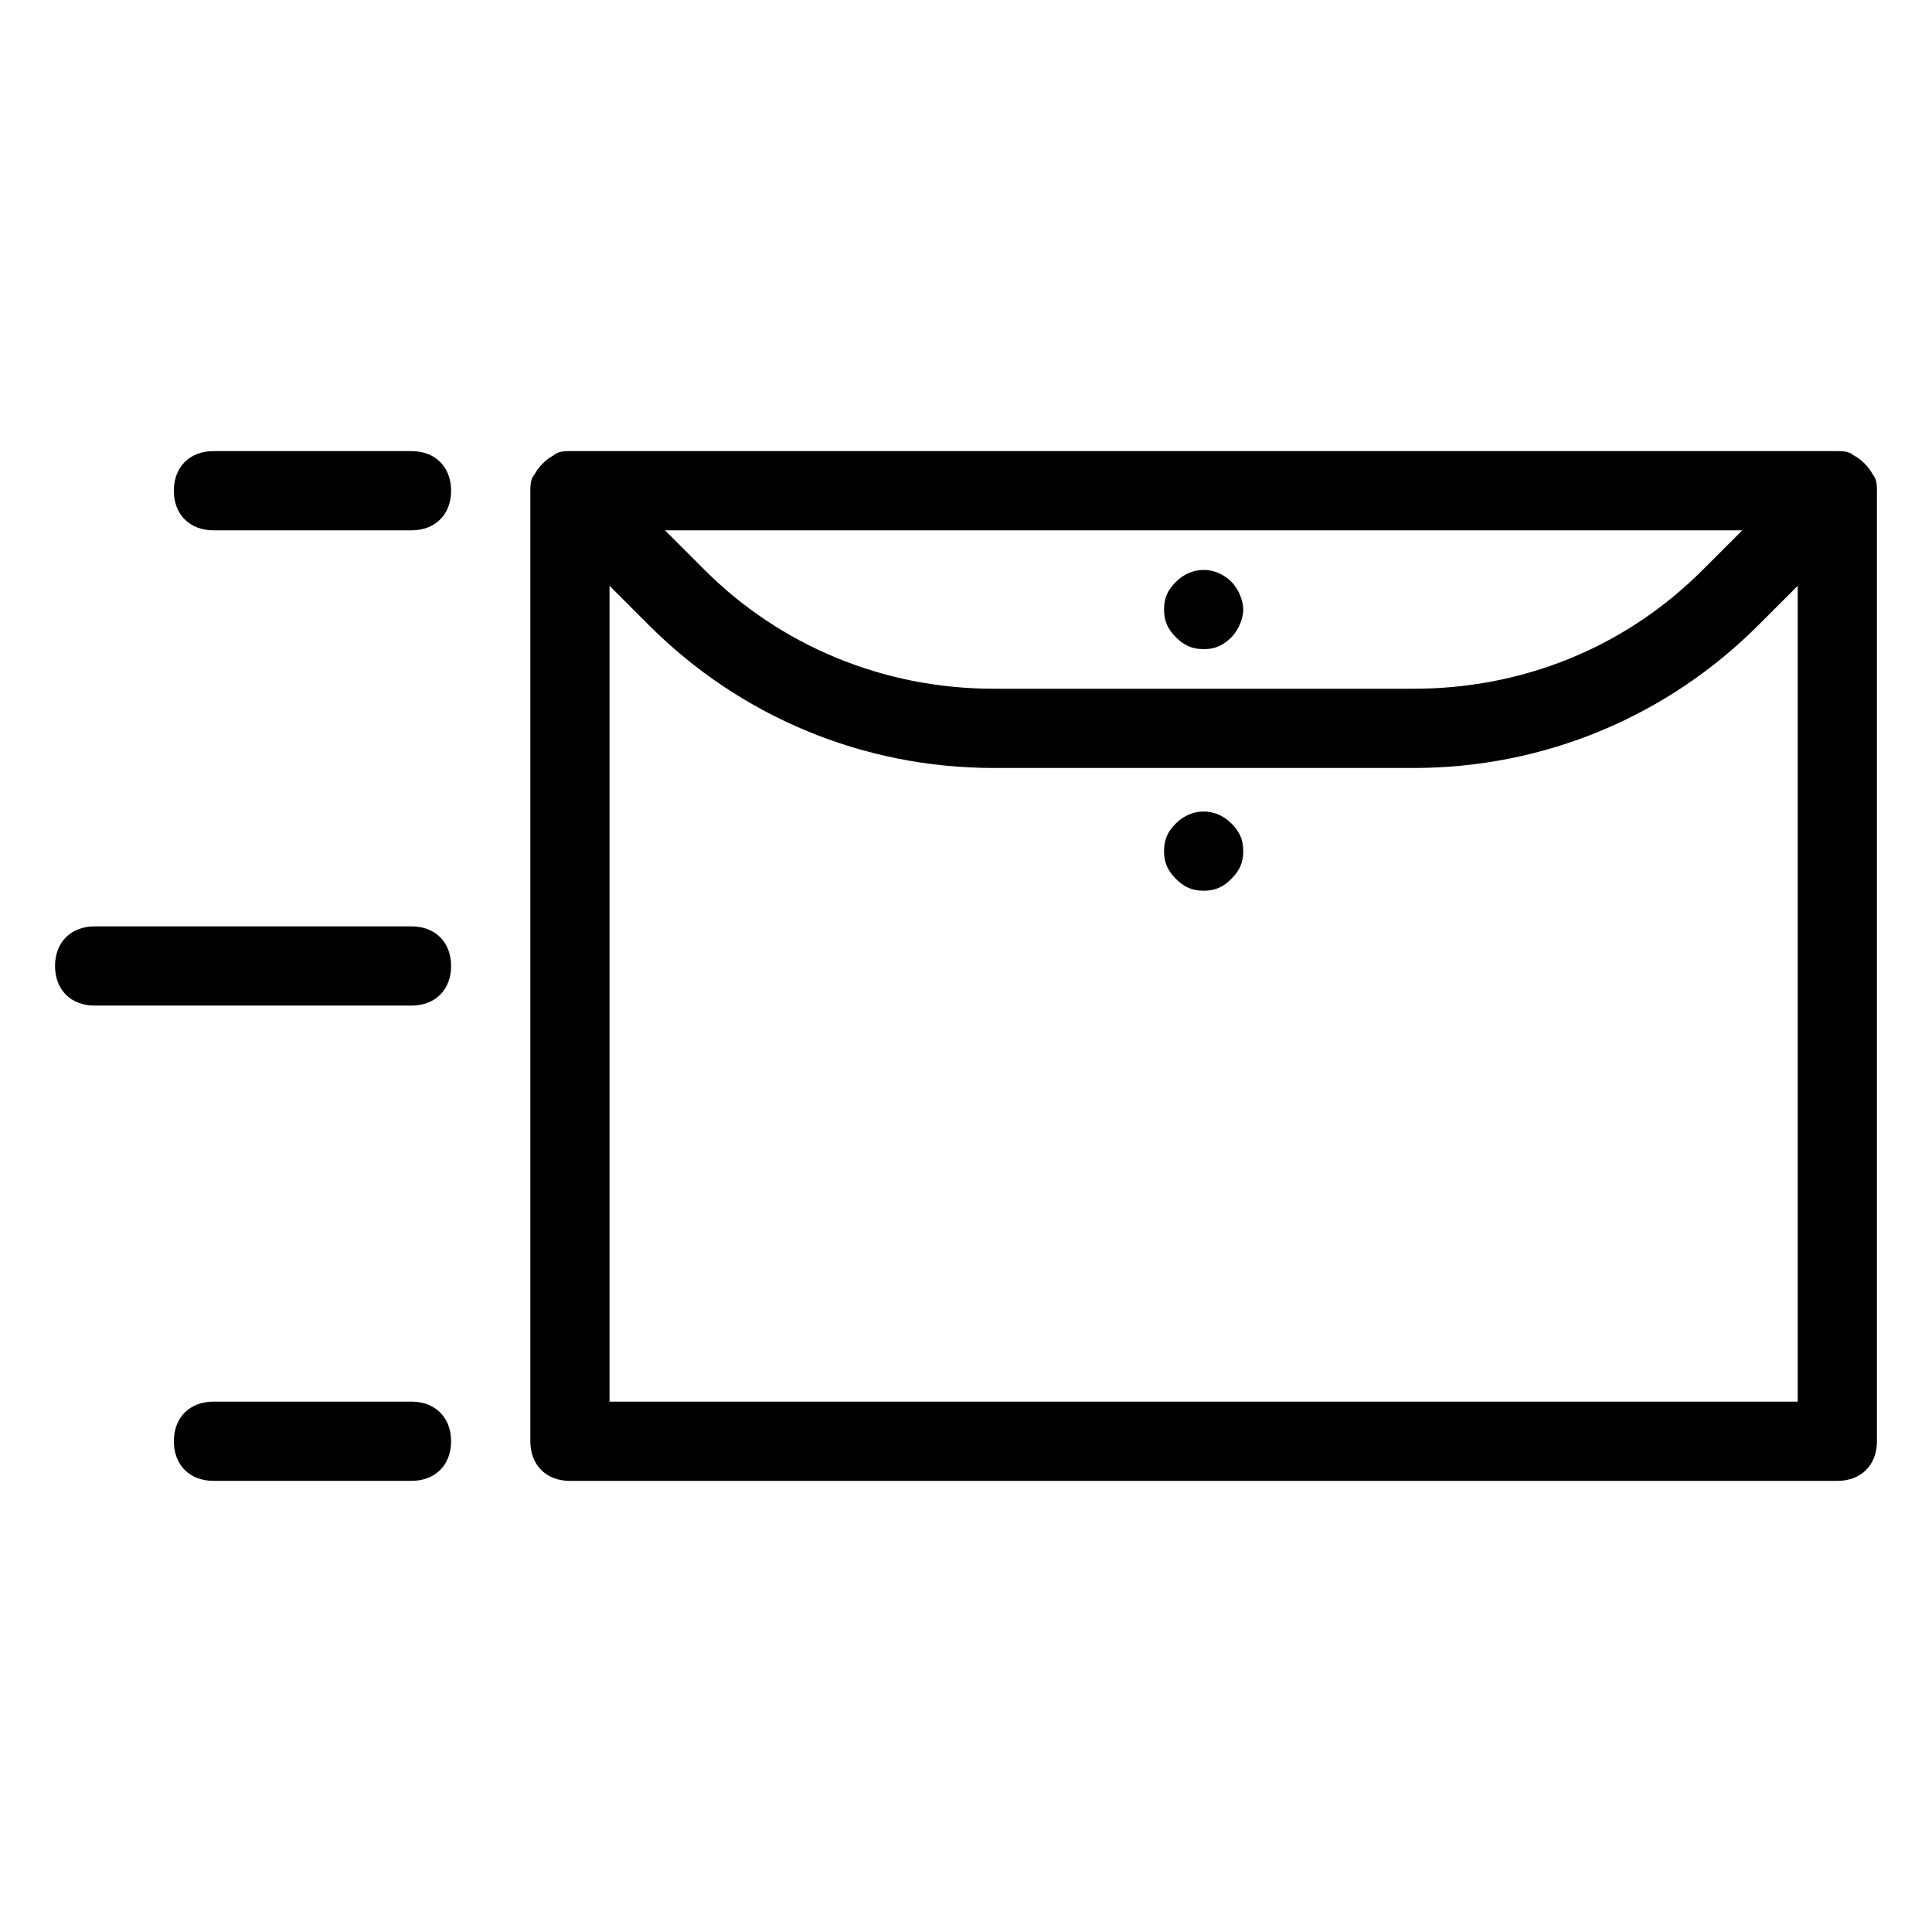
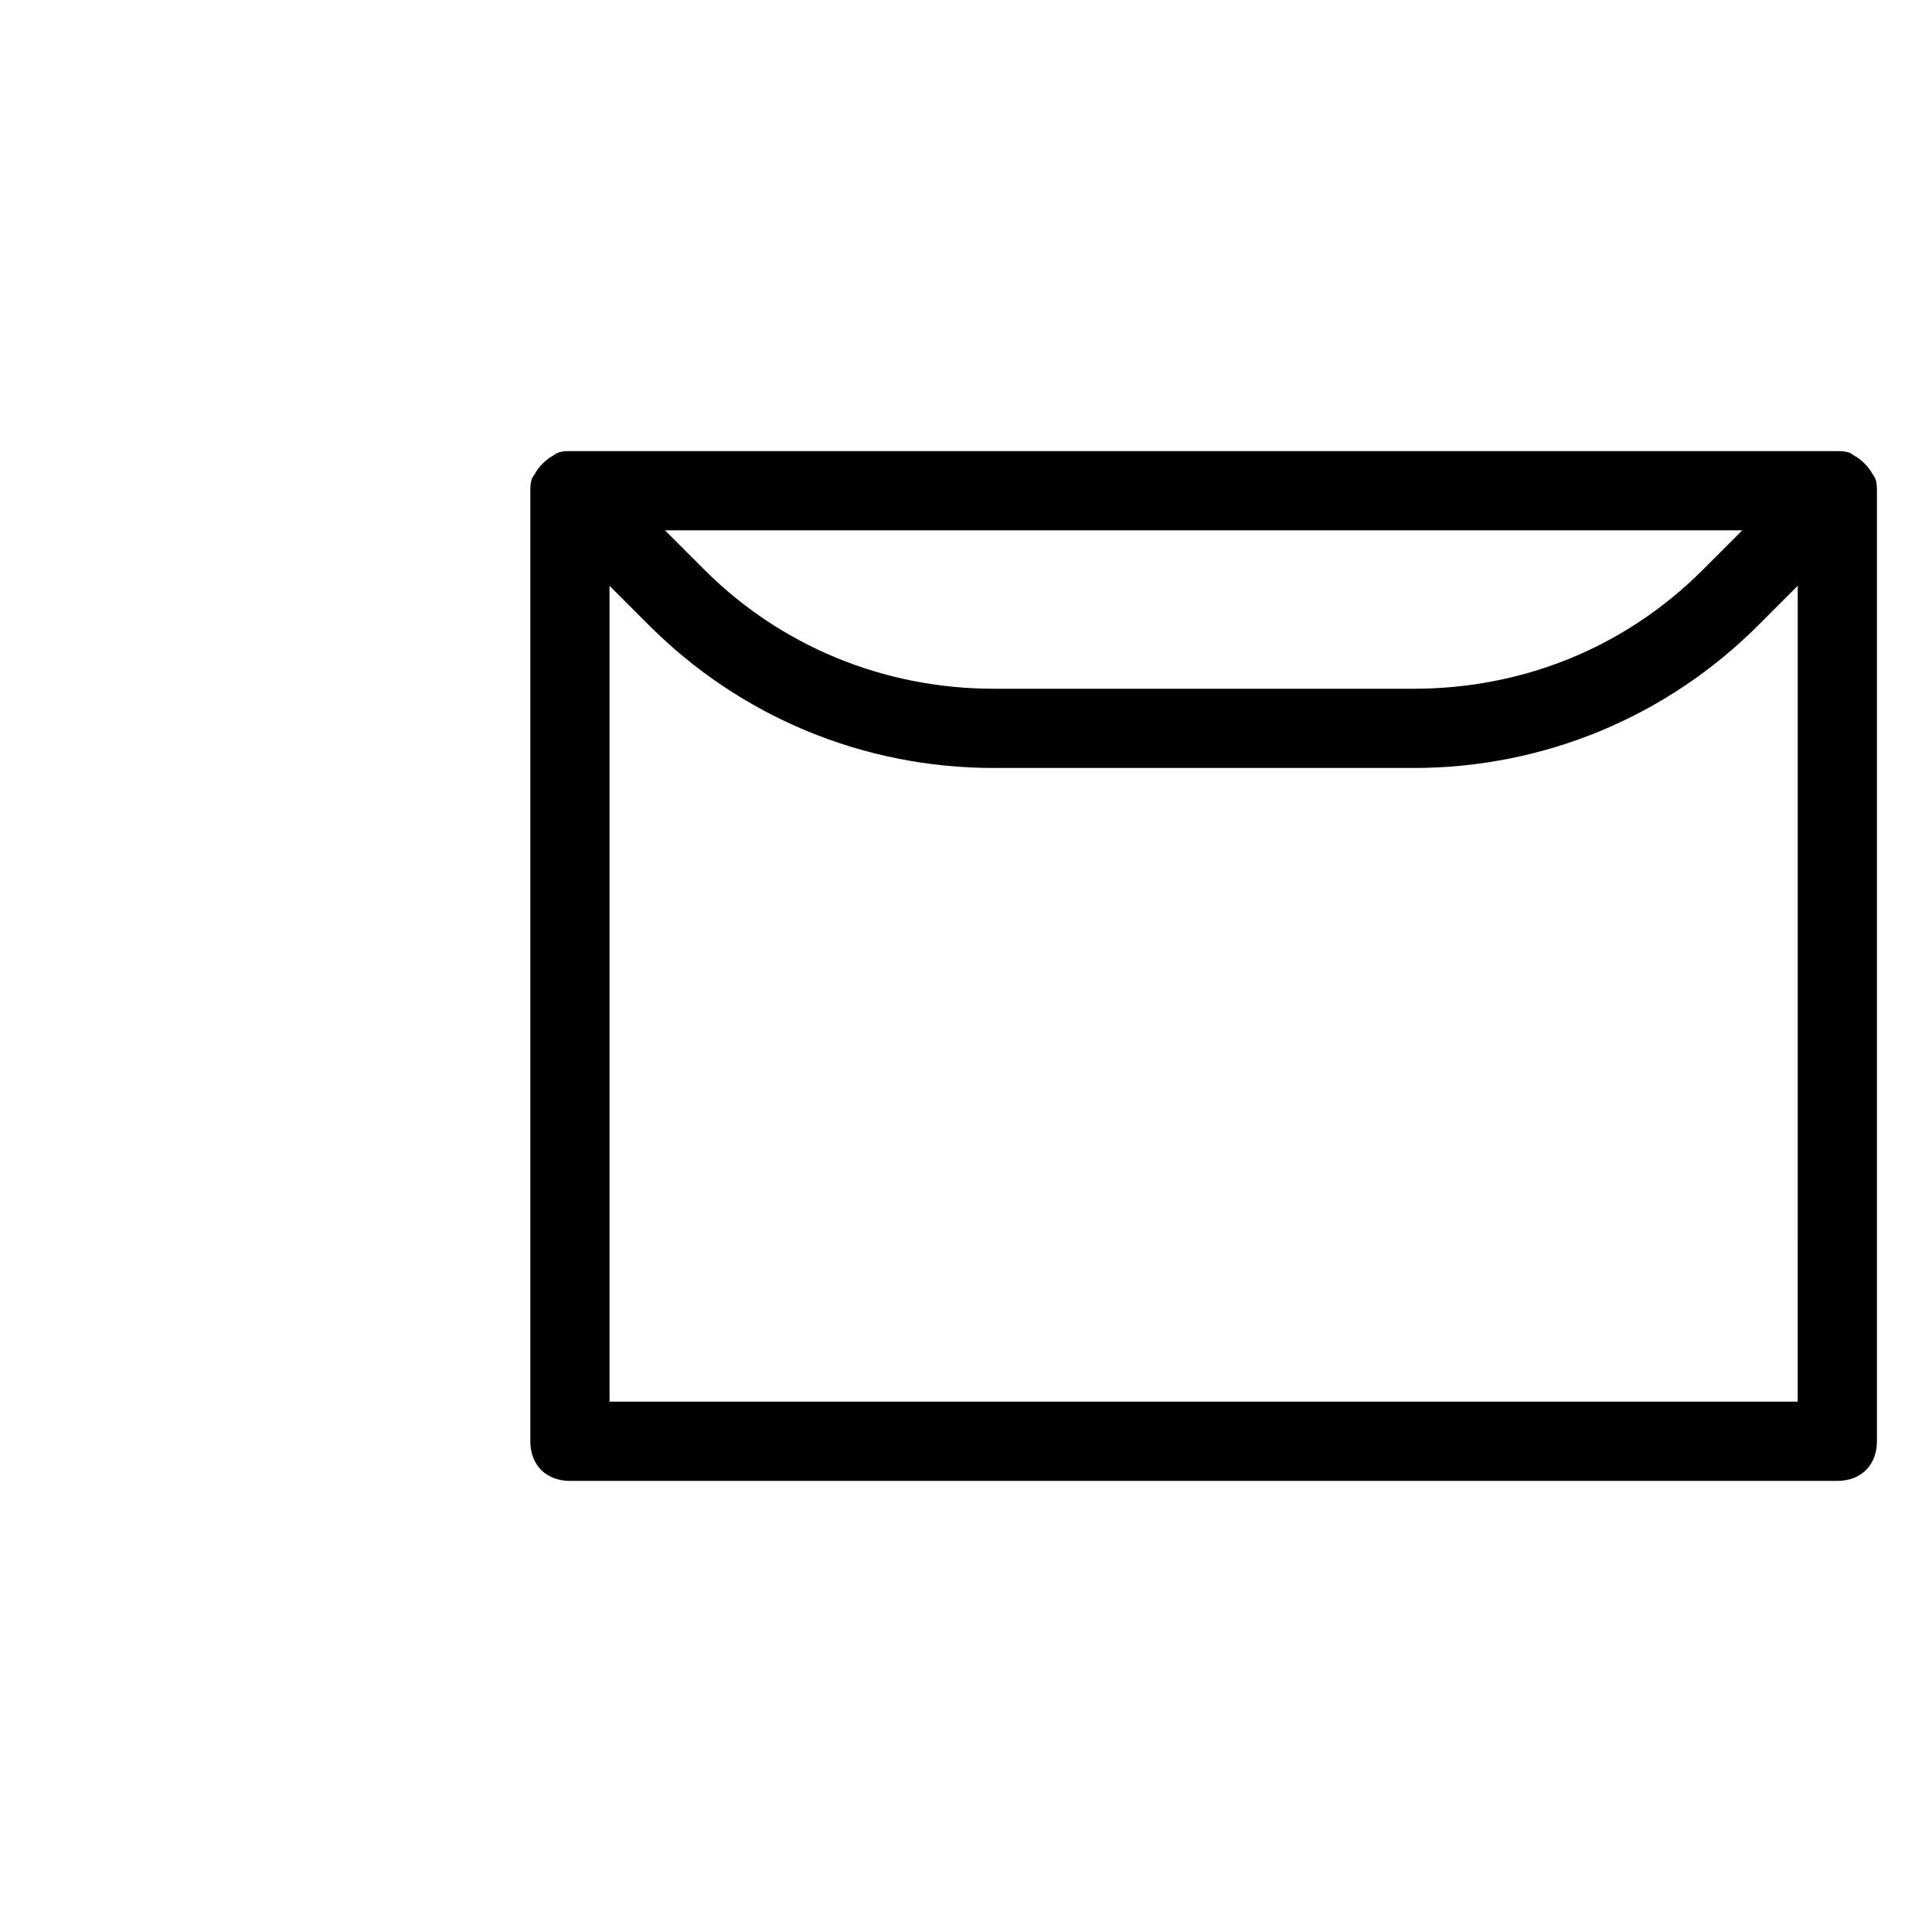
<svg xmlns="http://www.w3.org/2000/svg" fill="#000000" width="800px" height="800px" version="1.1" viewBox="144 144 512 512">
  <g>
    <path d="m635.11 264.6c-1.051-1.051-3.148-1.051-4.199-1.051h-335.87c-1.051 0-3.148 0-4.199 1.051-2.098 1.051-4.199 3.148-5.246 5.246-1.051 1.051-1.051 3.148-1.051 4.199v251.91c0 6.297 4.199 10.496 10.496 10.496h335.87c6.297 0 10.496-4.199 10.496-10.496v-251.91c0-1.051 0-3.148-1.051-4.199-1.047-2.098-3.148-4.199-5.246-5.246zm-29.387 19.941-10.496 10.496c-20.992 20.992-48.281 31.488-76.621 31.488h-111.26c-29.391 0-56.68-11.547-76.621-31.488l-10.496-10.496zm-300.19 230.91v-216.21l10.496 10.496c24.141 24.141 56.68 37.785 91.316 37.785h111.26c34.637 0 67.176-13.645 91.316-37.785l10.496-10.496-0.004 216.21z" />
-     <path d="m462.98 316.03c3.148 0 5.246-1.051 7.348-3.148 2.098-2.098 3.148-5.246 3.148-7.348 0-2.098-1.051-5.246-3.148-7.348-4.199-4.199-10.496-4.199-14.695 0-2.102 2.098-3.148 4.199-3.148 7.348 0 3.148 1.051 5.246 3.148 7.348 2.098 2.098 4.195 3.148 7.348 3.148z" />
-     <path d="m455.63 362.21c-2.098 2.098-3.148 4.199-3.148 7.348 0 3.148 1.051 5.246 3.148 7.348 2.098 2.098 4.199 3.148 7.348 3.148 3.148 0 5.246-1.051 7.348-3.148 2.098-2.098 3.148-4.199 3.148-7.348 0-3.148-1.051-5.246-3.148-7.348-4.199-4.195-10.5-4.195-14.695 0z" />
-     <path d="m253.05 263.55h-52.48c-6.297 0-10.496 4.199-10.496 10.496s4.199 10.496 10.496 10.496h52.48c6.297 0 10.496-4.199 10.496-10.496s-4.199-10.496-10.496-10.496z" />
-     <path d="m253.05 389.5h-83.969c-6.297 0-10.496 4.199-10.496 10.496s4.199 10.496 10.496 10.496h83.969c6.297 0 10.496-4.199 10.496-10.496 0-6.301-4.199-10.496-10.496-10.496z" />
-     <path d="m253.05 515.45h-52.48c-6.297 0-10.496 4.199-10.496 10.496s4.199 10.496 10.496 10.496h52.48c6.297 0 10.496-4.199 10.496-10.496s-4.199-10.496-10.496-10.496z" />
  </g>
</svg>